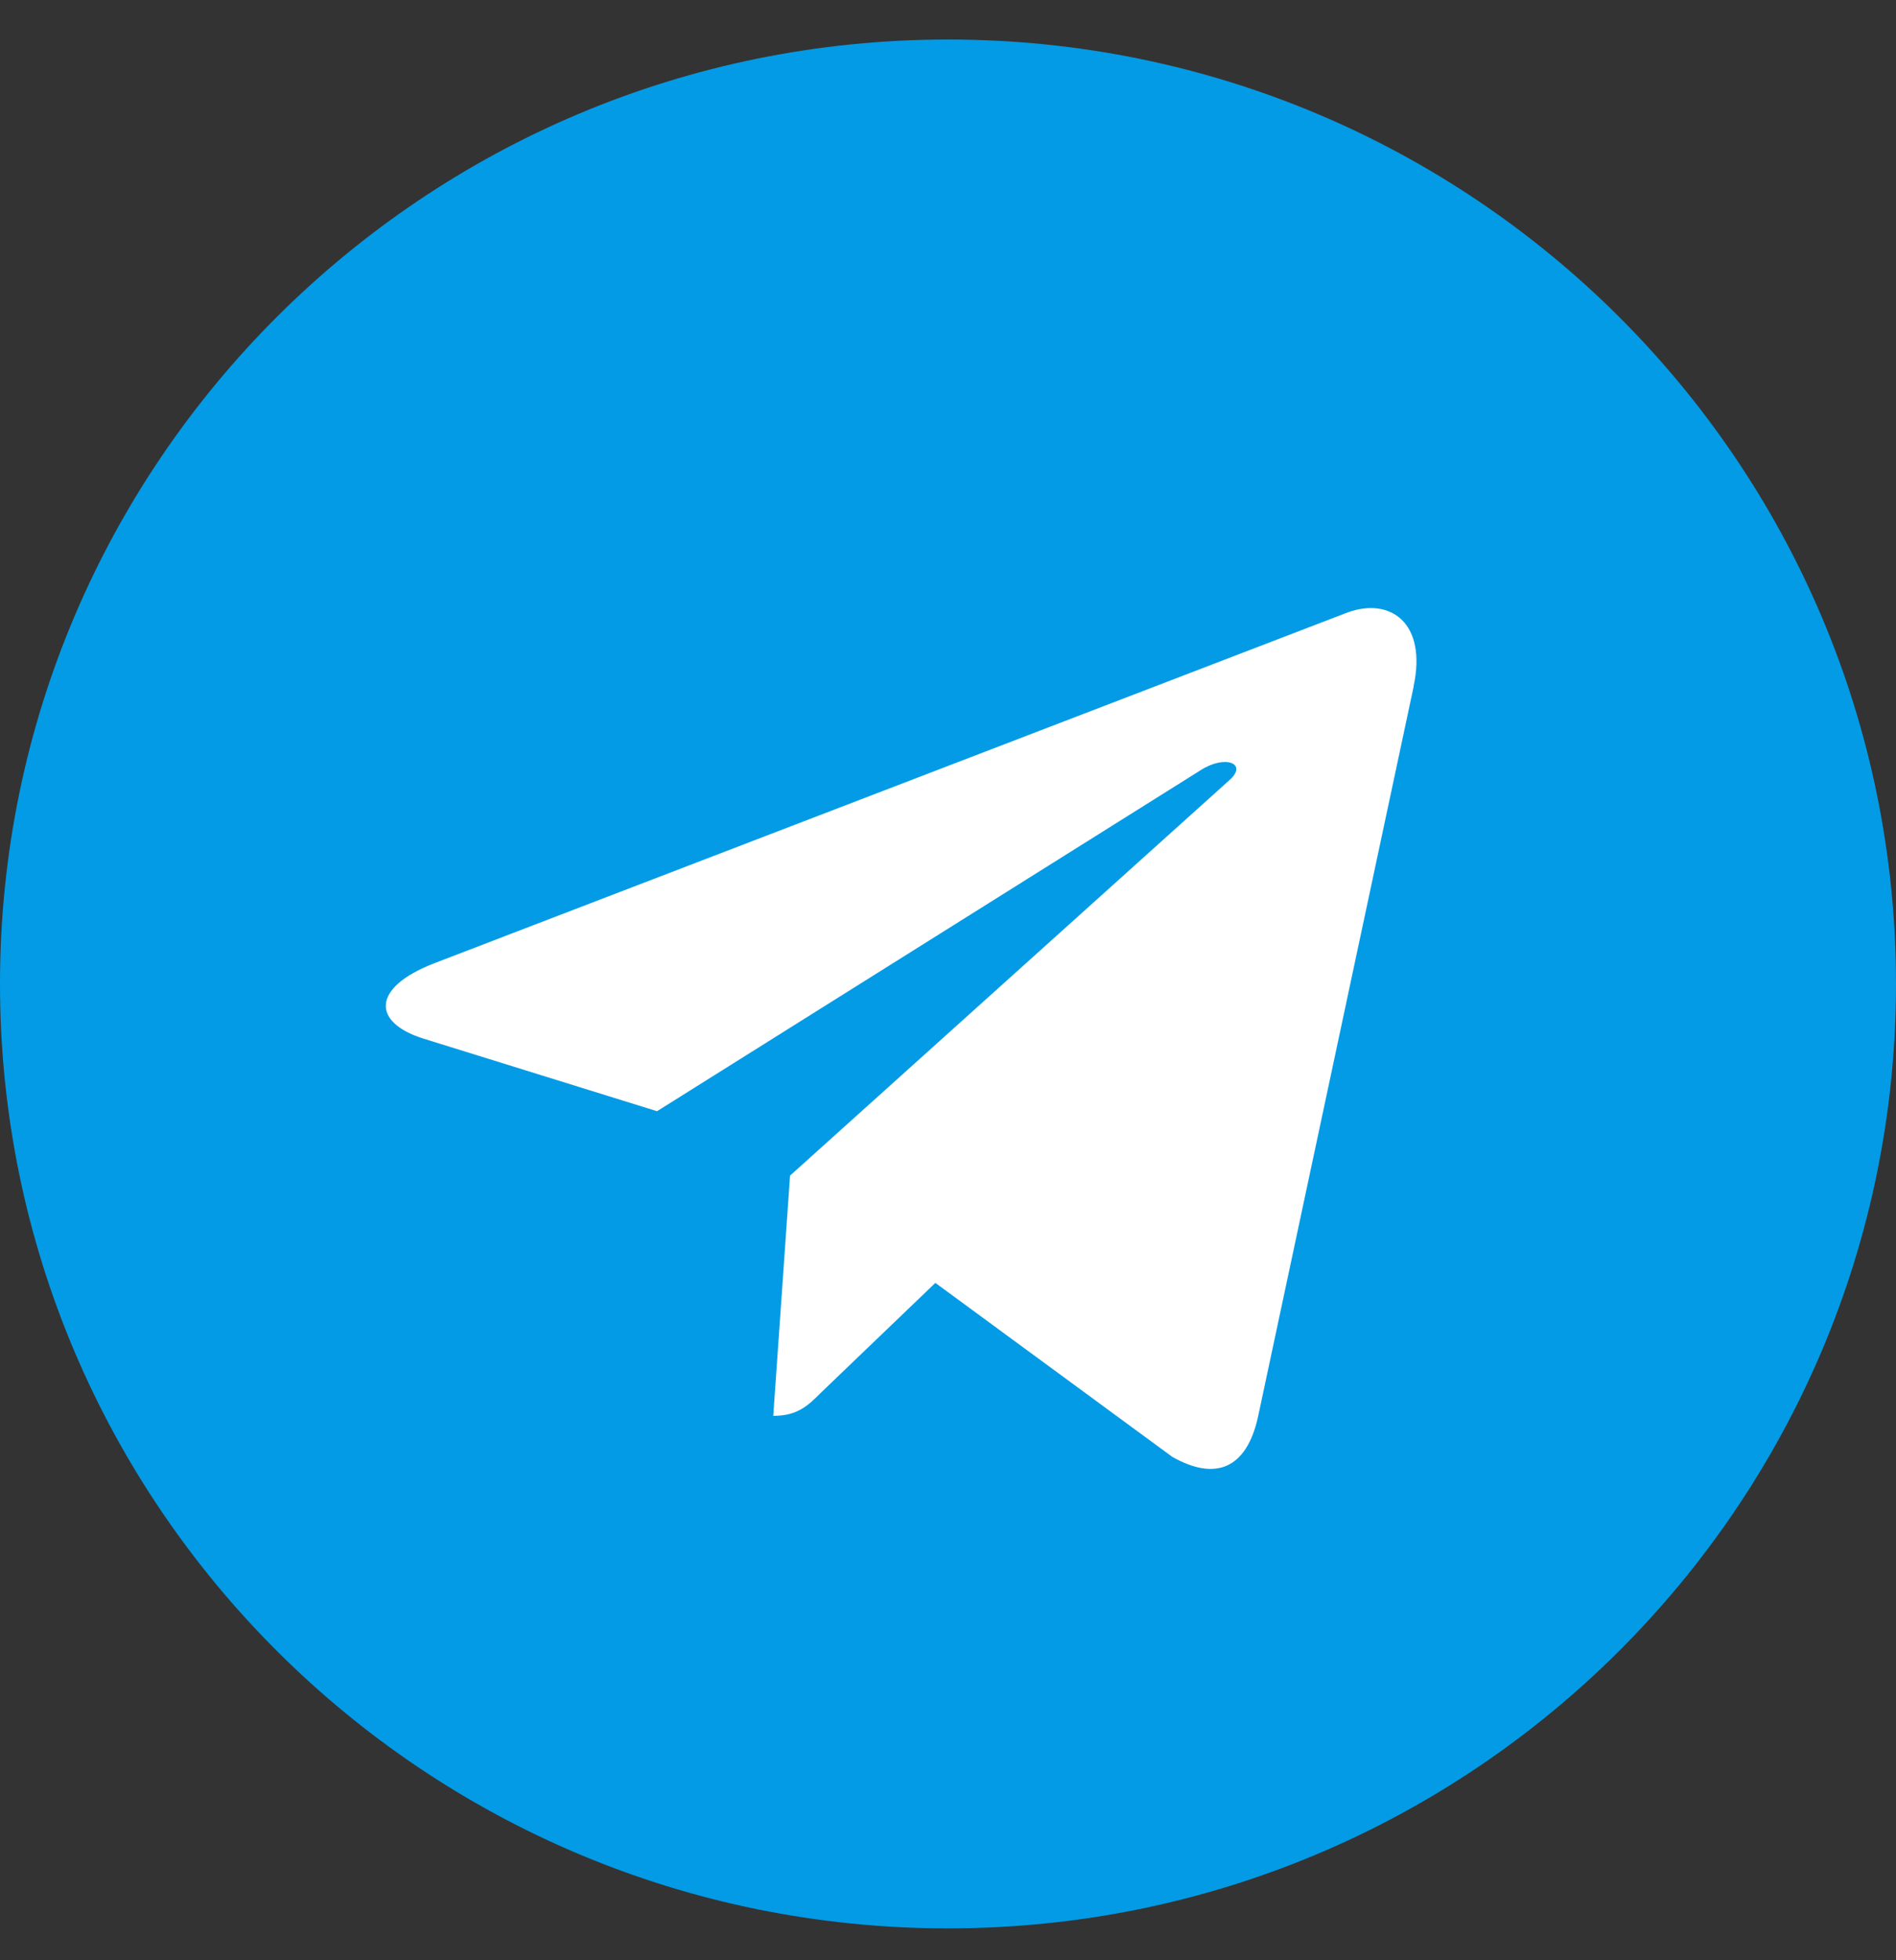
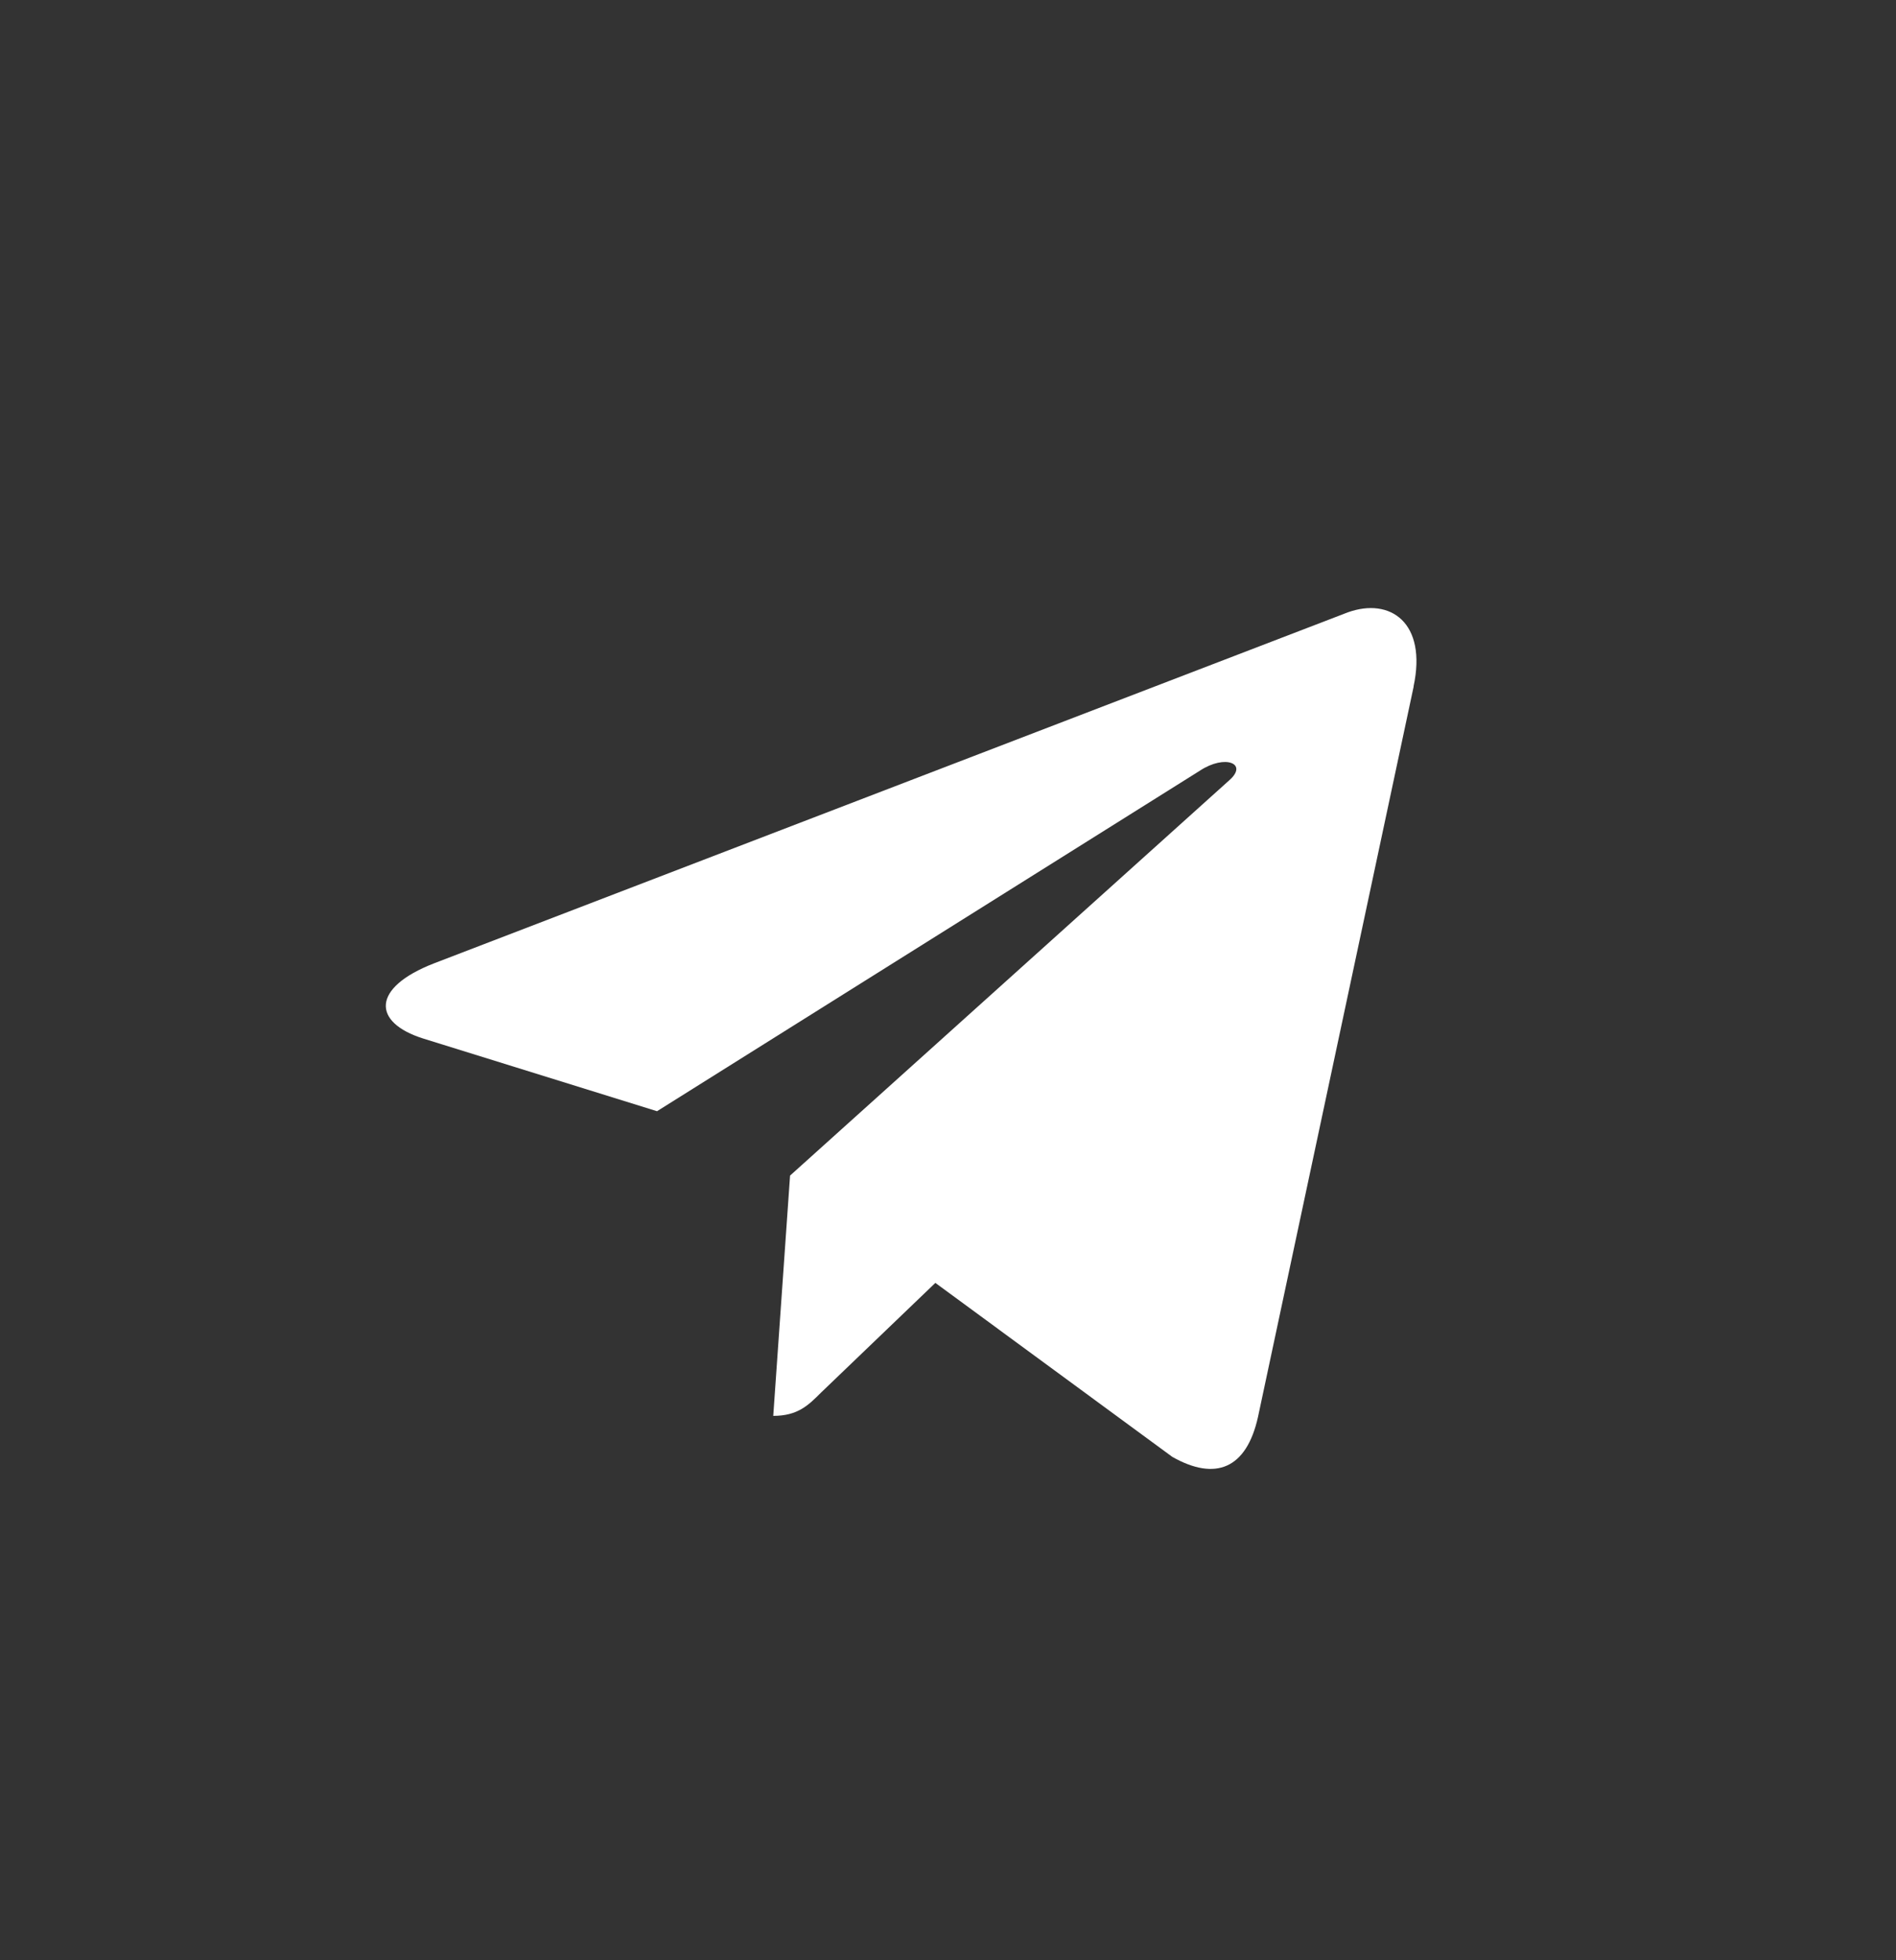
<svg xmlns="http://www.w3.org/2000/svg" width="30" height="31" viewBox="0 0 30 31" fill="none">
  <rect x="0" y="0" width="30" height="31" fill="#333333" stroke="none" />
-   <path d="M15 30.496C23.284 30.496 30 23.809 30 15.56C30 7.311 23.284 0.625 15 0.625C6.716 0.625 0 7.311 0 15.56C0 23.809 6.716 30.496 15 30.496Z" fill="#039BE5" />
  <path d="M6.864 15.236L21.326 9.684C21.998 9.443 22.584 9.847 22.366 10.858L22.368 10.857L19.905 22.408C19.723 23.227 19.234 23.426 18.55 23.04L14.8 20.288L12.991 22.023C12.791 22.223 12.623 22.391 12.235 22.391L12.501 18.591L19.451 12.339C19.754 12.074 19.384 11.925 18.985 12.188L10.396 17.573L6.694 16.423C5.89 16.169 5.873 15.622 6.864 15.236Z" fill="white" />
</svg>